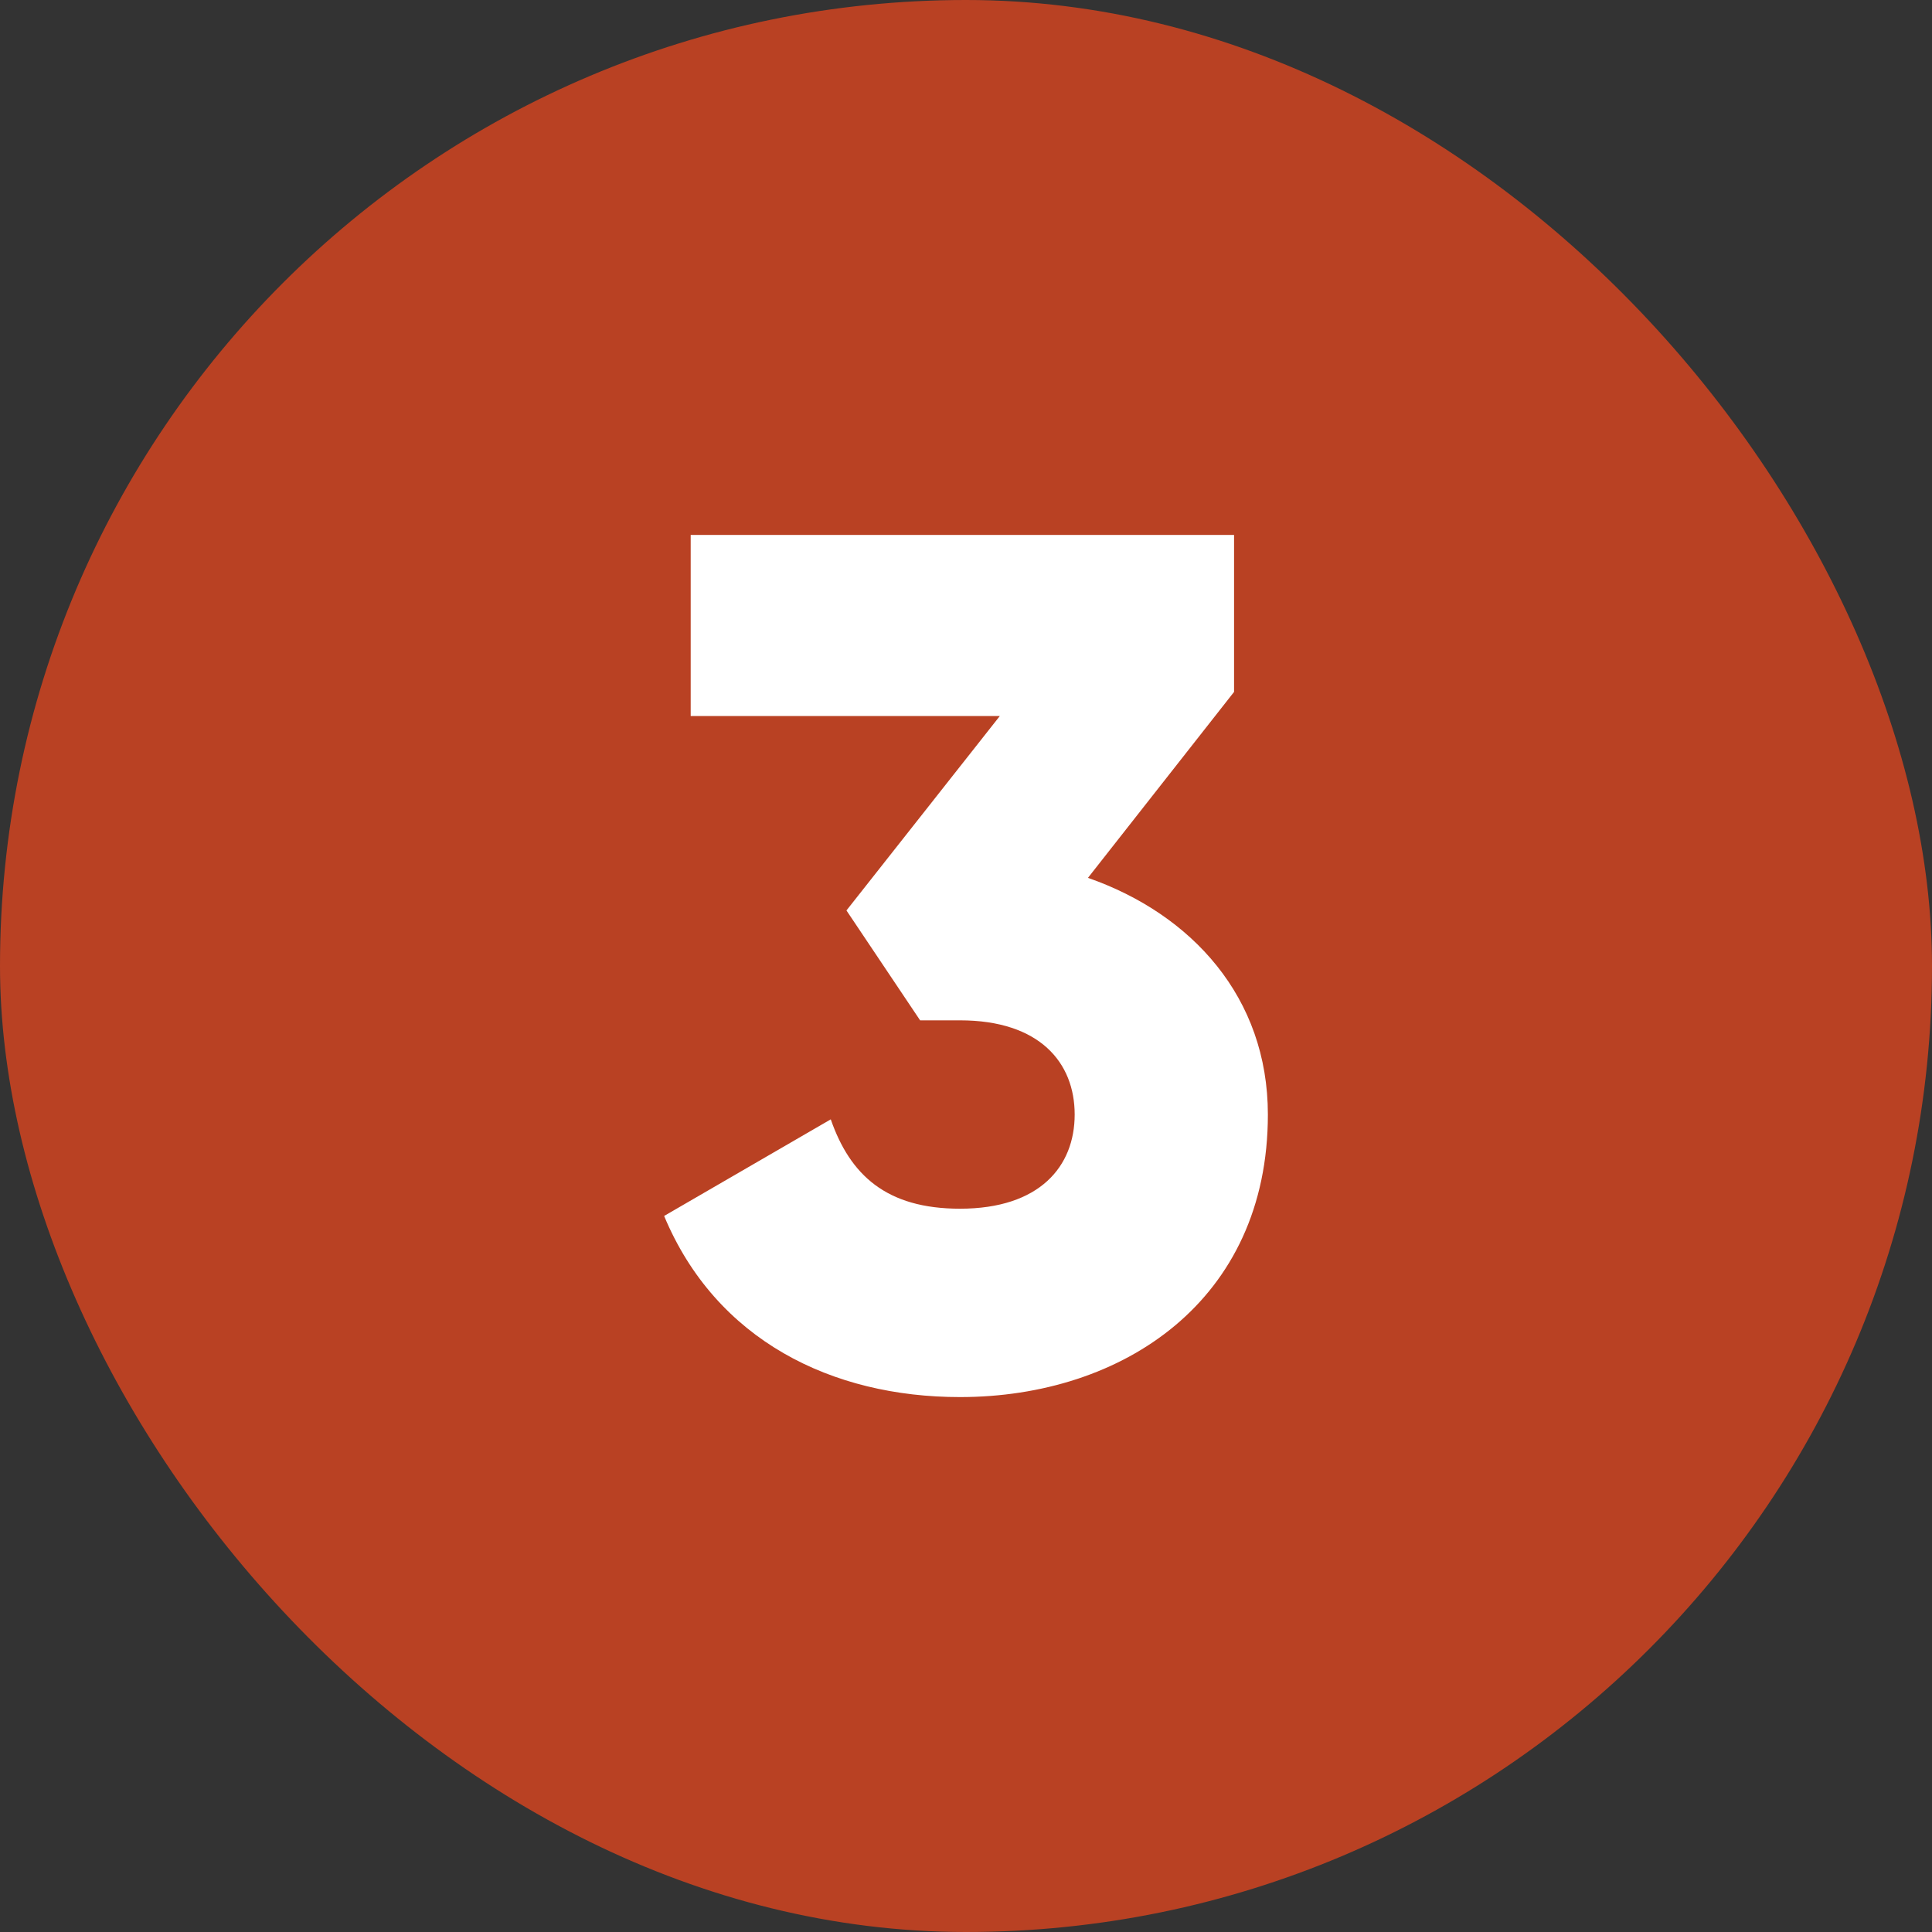
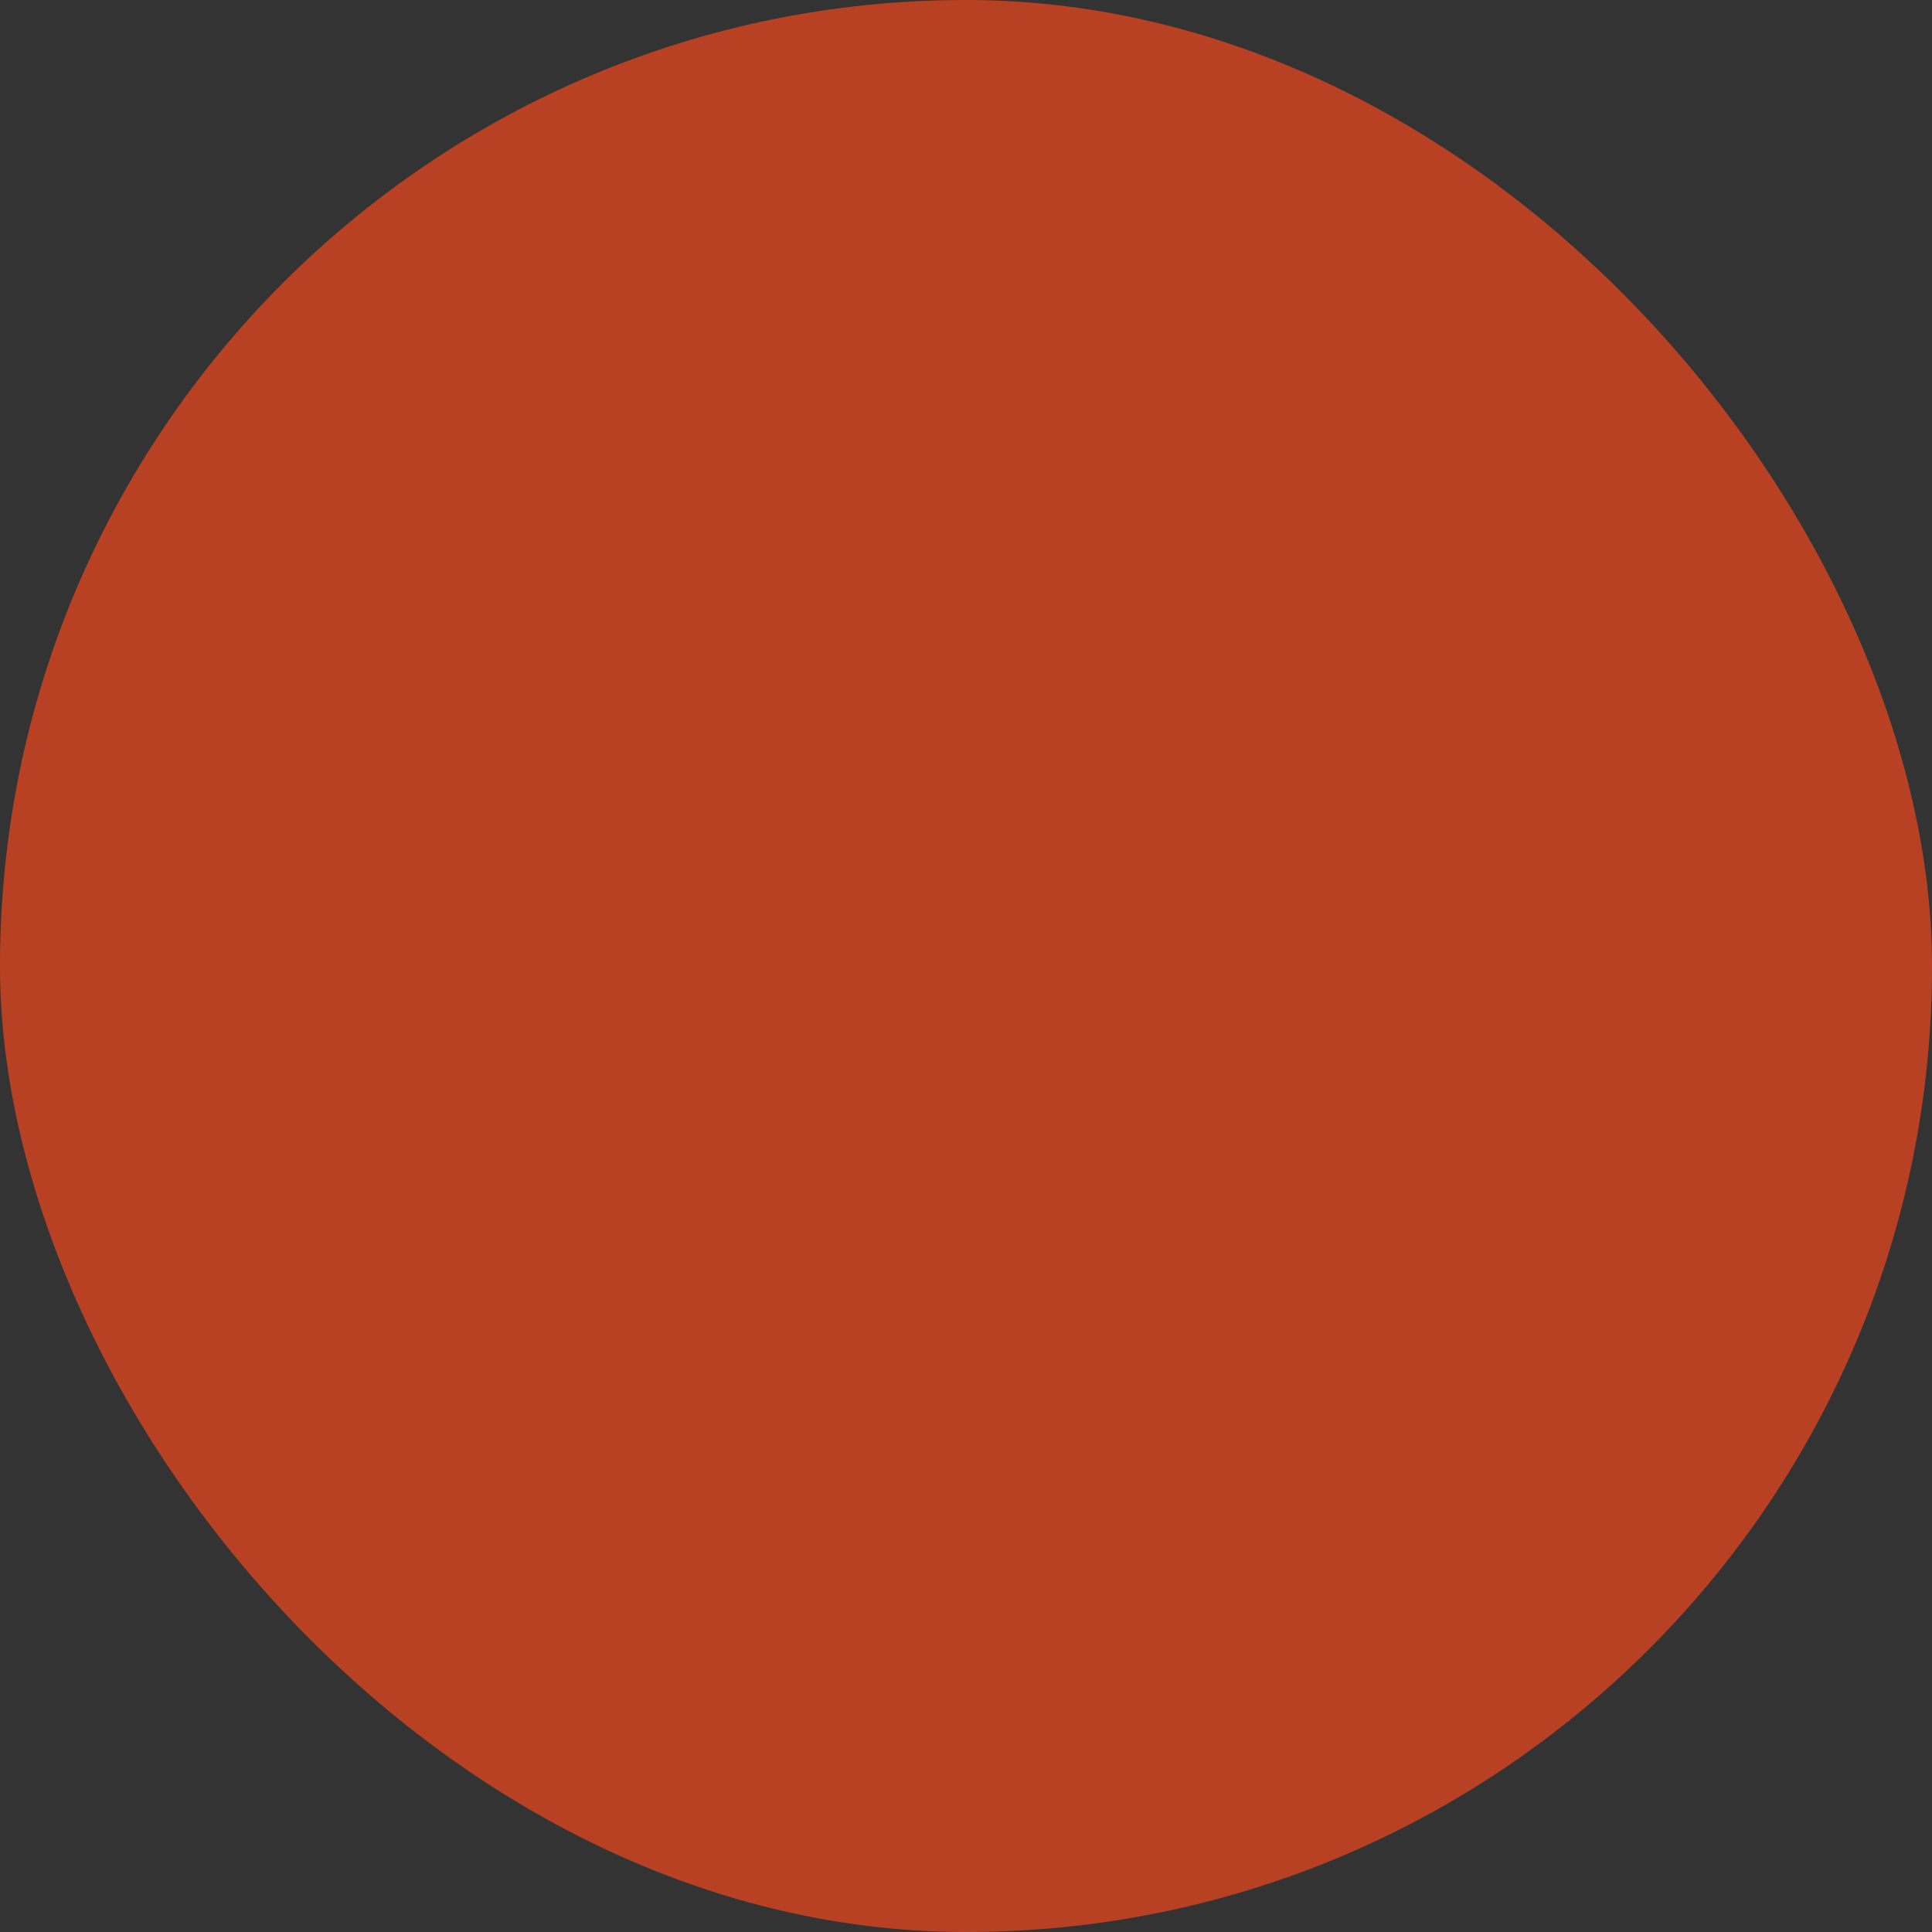
<svg xmlns="http://www.w3.org/2000/svg" version="1.1" width="30" height="30" x="0" y="0" viewBox="0 0 480 480" style="enable-background:new 0 0 512 512" xml:space="preserve" class="">
  <rect x="0" y="0" width="480" height="480" fill="#333333" stroke="none" />
  <g>
    <g data-name="Layer 2">
      <g data-name="04.number_3">
        <rect width="480" height="480" fill="#b94123" rx="240" opacity="1" data-original="#d50000" class="" />
-         <path fill="#ffffff" d="M315 276.9c0 46.2-36 70.2-76.5 70.2-31.8 0-60.6-14.1-73.5-45l41.4-24c4.8 13.8 13.8 22.2 32.1 22.2 19.8 0 28.5-10.5 28.5-23.4s-8.7-23.4-28.5-23.4h-9.9l-18.3-27.3 38.1-48.3h-76.8v-45h135v39l-36.3 46.2c25.8 9 44.7 29.7 44.7 58.8z" opacity="1" data-original="#ffffff" class="" />
      </g>
    </g>
  </g>
</svg>